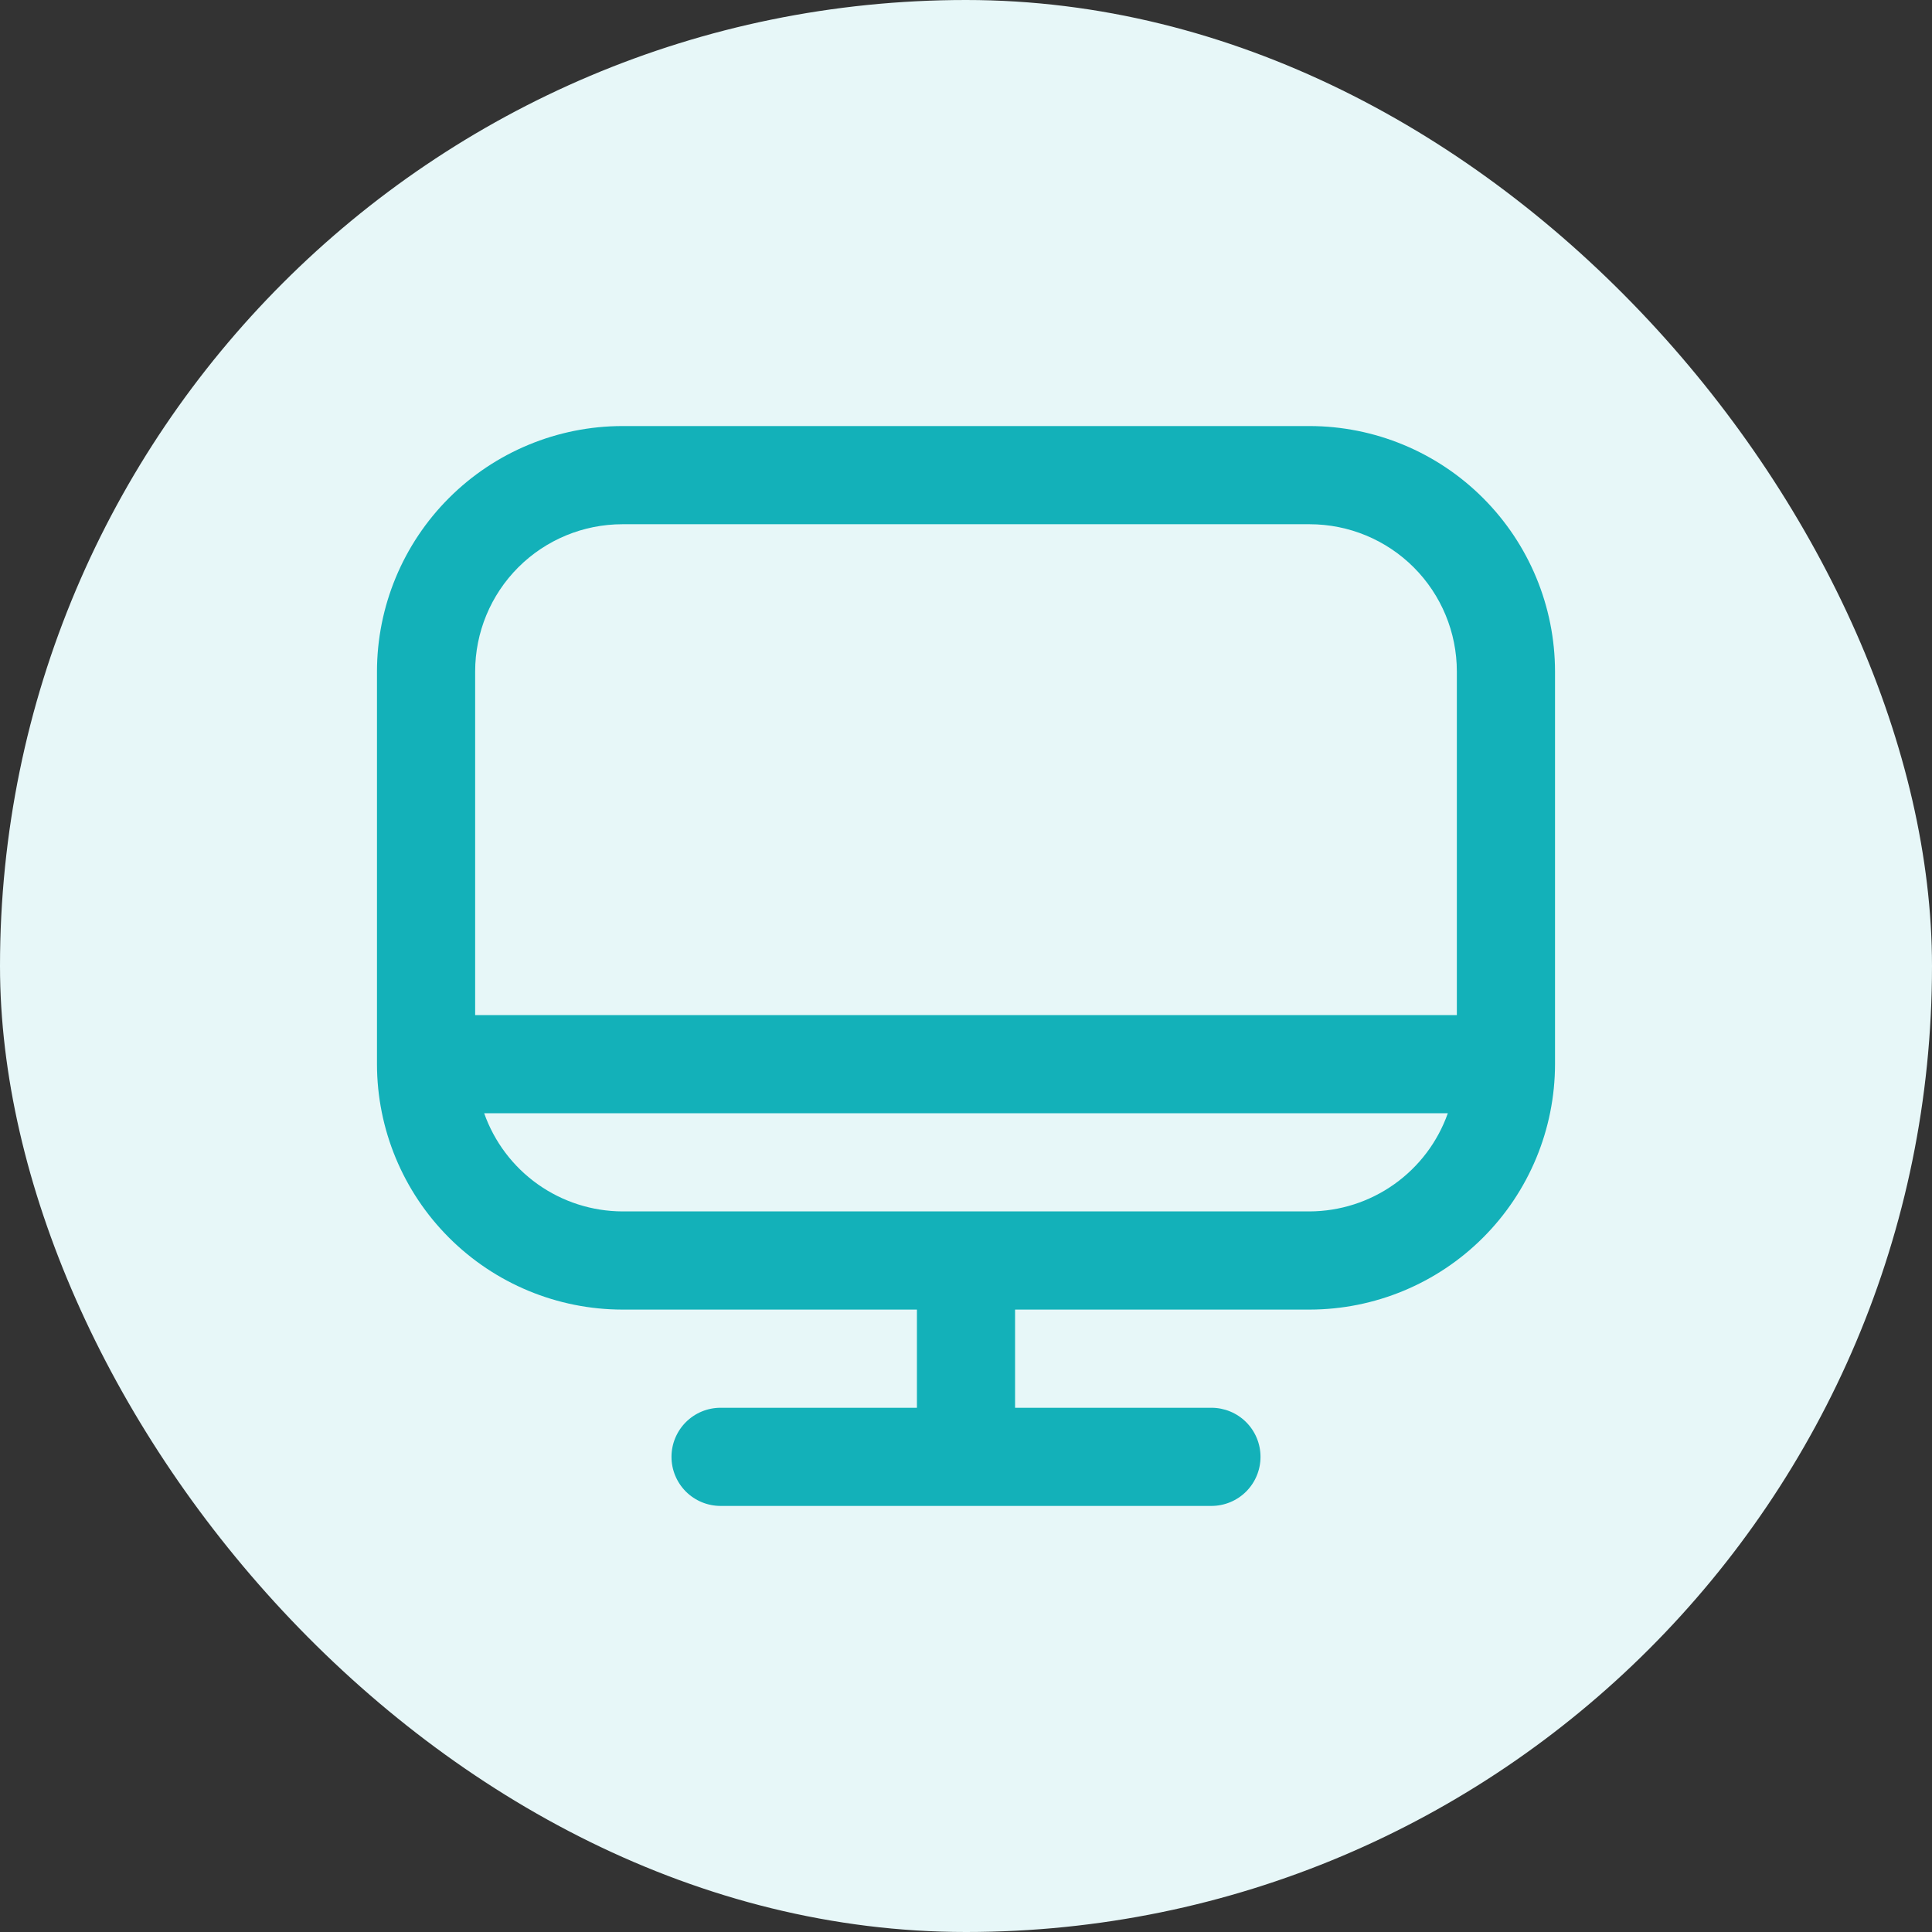
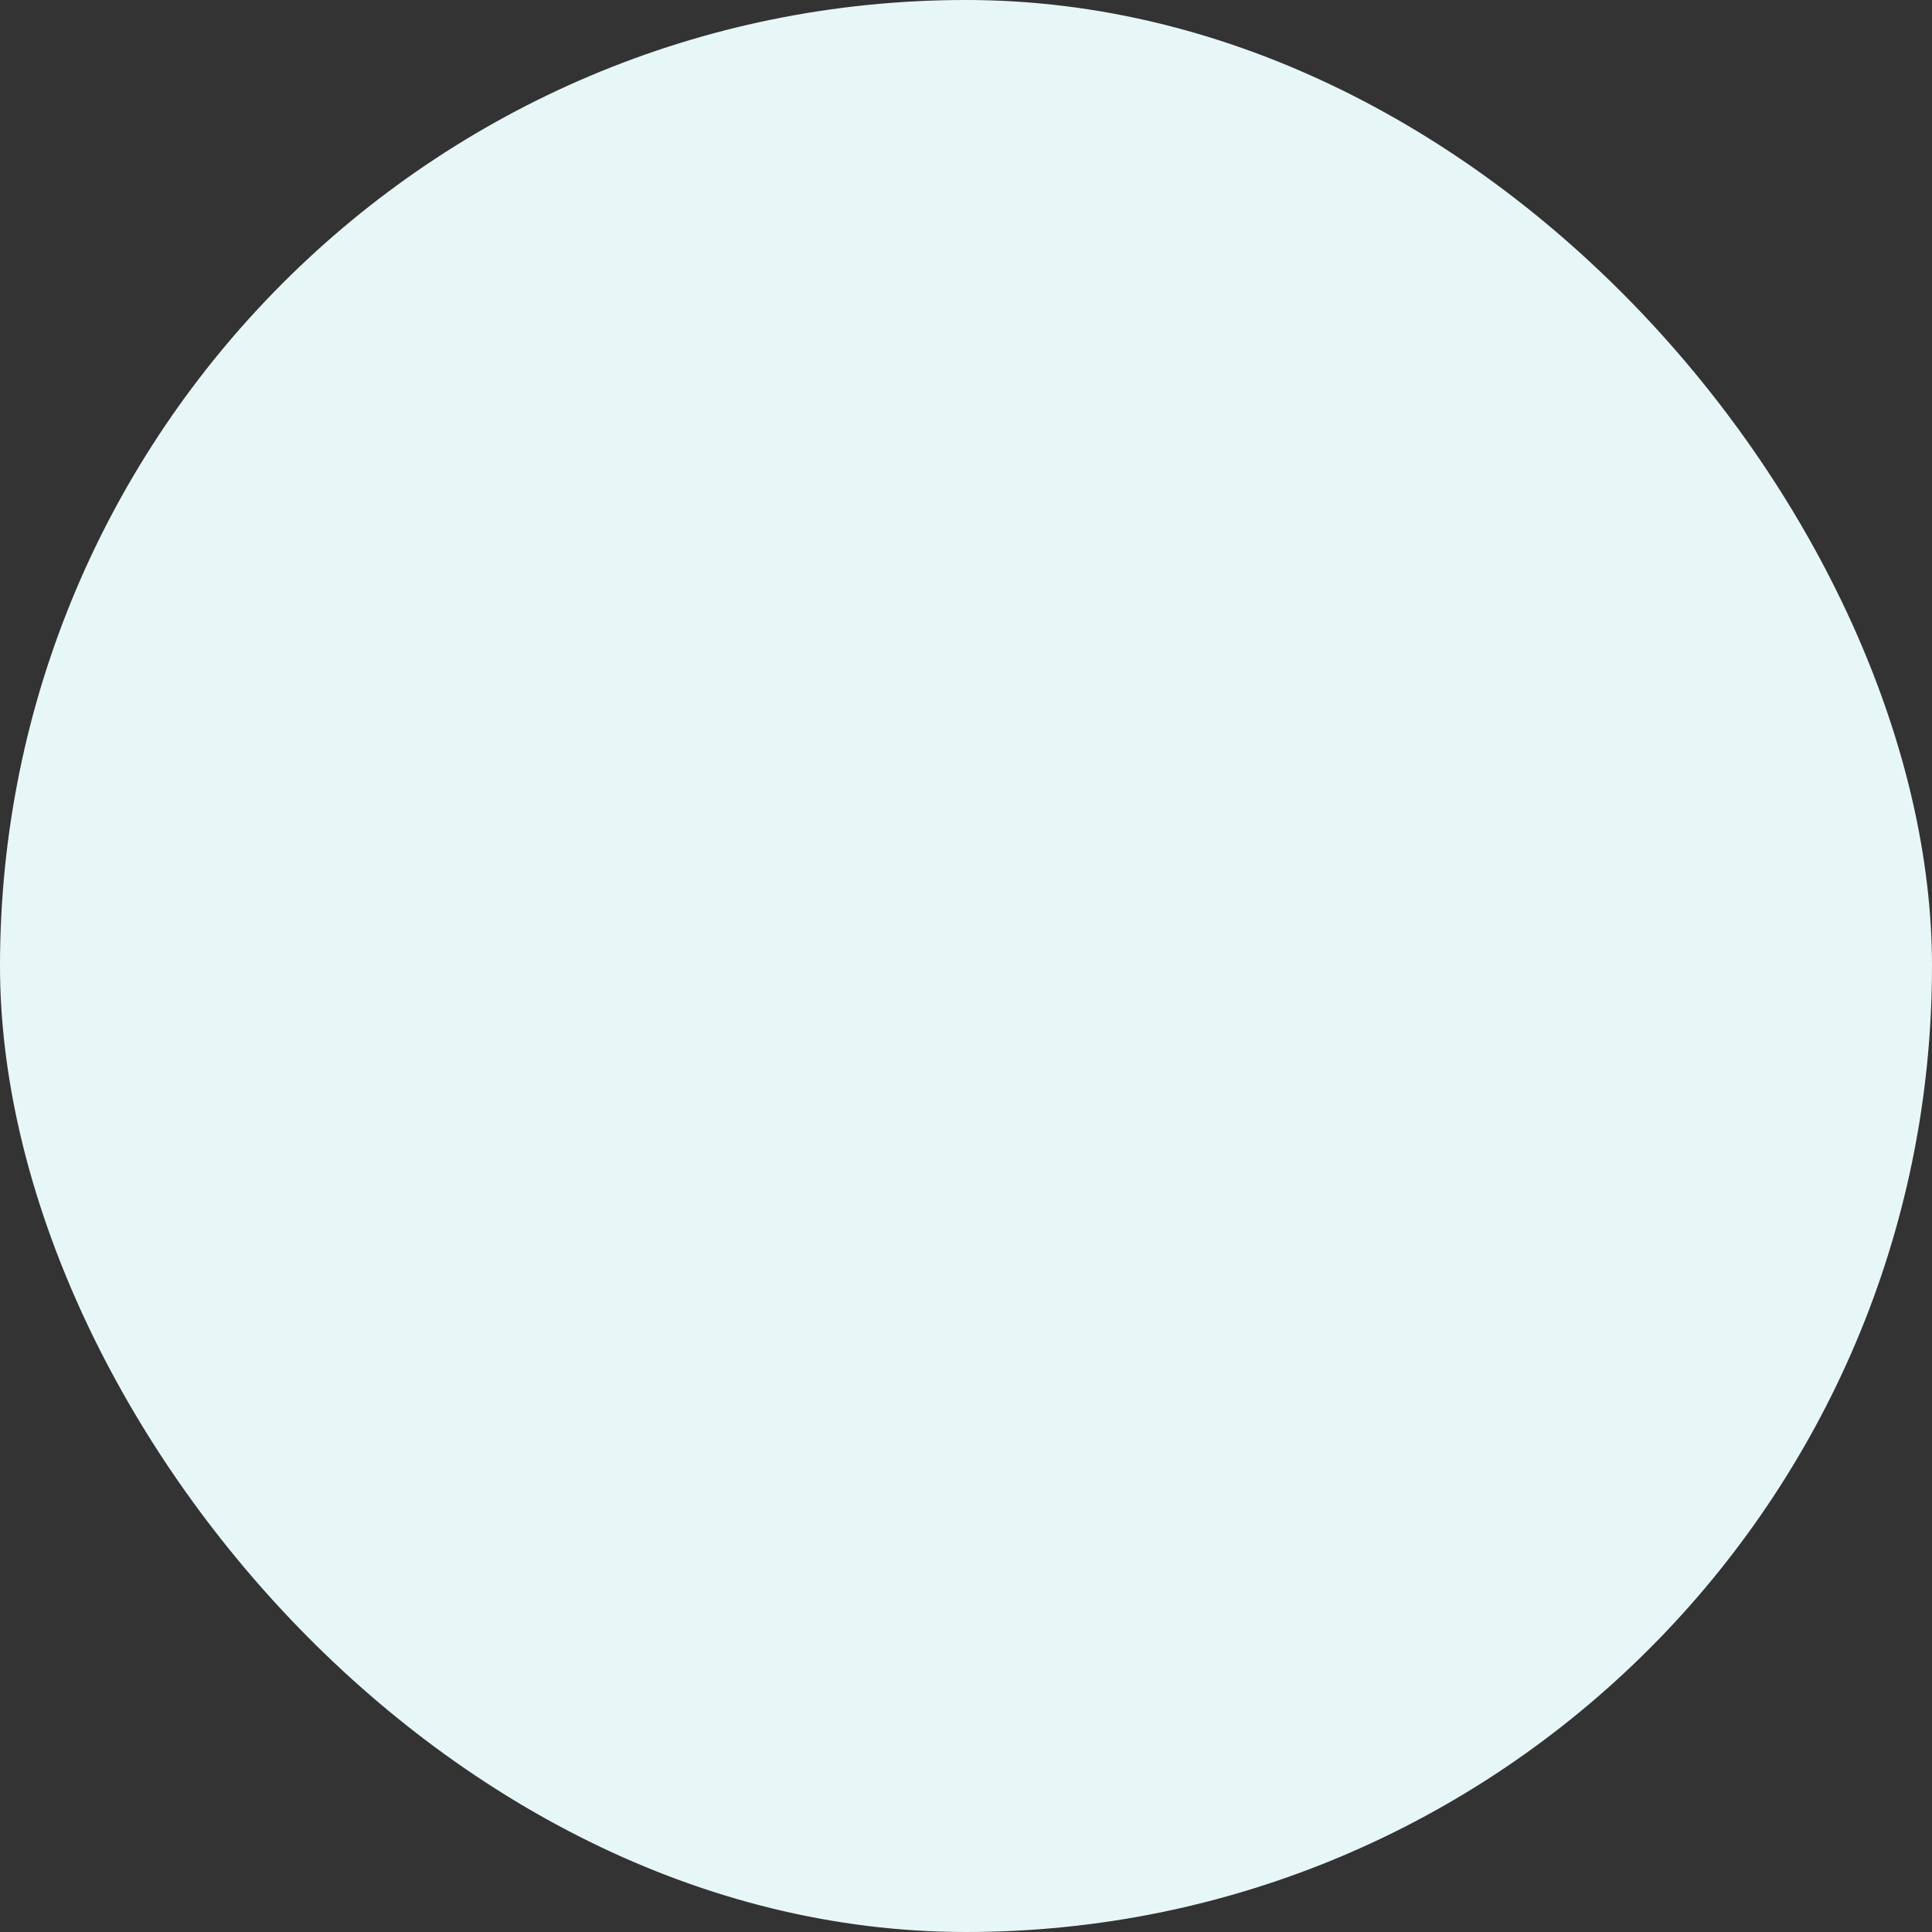
<svg xmlns="http://www.w3.org/2000/svg" width="82" height="82" viewBox="0 0 82 82" fill="none">
  <rect x="0" y="0" width="82" height="82" fill="#333333" stroke="none" />
  <rect width="82" height="82" rx="41" fill="#E7F7F8" />
  <g clip-path="url(#clip0_426_2138)">
-     <path d="M55.583 18.083H26.417C23.655 18.086 21.007 19.185 19.055 21.138C17.102 23.09 16.003 25.738 16 28.5V45.166C16.003 47.928 17.102 50.576 19.055 52.528C21.007 54.481 23.655 55.58 26.417 55.583H38.917V59.75H30.583C30.031 59.75 29.501 59.969 29.11 60.36C28.72 60.751 28.5 61.281 28.5 61.833C28.5 62.386 28.72 62.915 29.11 63.306C29.501 63.697 30.031 63.916 30.583 63.916H51.417C51.969 63.916 52.499 63.697 52.89 63.306C53.281 62.915 53.5 62.386 53.5 61.833C53.5 61.281 53.281 60.751 52.89 60.36C52.499 59.969 51.969 59.75 51.417 59.75H43.083V55.583H55.583C58.345 55.58 60.993 54.481 62.945 52.528C64.898 50.576 65.997 47.928 66 45.166V28.5C65.997 25.738 64.898 23.09 62.945 21.138C60.993 19.185 58.345 18.086 55.583 18.083ZM26.417 22.25H55.583C57.241 22.25 58.831 22.908 60.003 24.08C61.175 25.252 61.833 26.842 61.833 28.5V43.083H20.167V28.5C20.167 26.842 20.825 25.252 21.997 24.08C23.169 22.908 24.759 22.25 26.417 22.25ZM55.583 51.416H26.417C25.129 51.411 23.874 51.008 22.823 50.262C21.773 49.516 20.979 48.464 20.55 47.25H61.45C61.021 48.464 60.227 49.516 59.176 50.262C58.126 51.008 56.871 51.411 55.583 51.416Z" fill="#13B1B9" />
+     <path d="M55.583 18.083H26.417C23.655 18.086 21.007 19.185 19.055 21.138V45.166C16.003 47.928 17.102 50.576 19.055 52.528C21.007 54.481 23.655 55.58 26.417 55.583H38.917V59.75H30.583C30.031 59.75 29.501 59.969 29.11 60.36C28.72 60.751 28.5 61.281 28.5 61.833C28.5 62.386 28.72 62.915 29.11 63.306C29.501 63.697 30.031 63.916 30.583 63.916H51.417C51.969 63.916 52.499 63.697 52.89 63.306C53.281 62.915 53.5 62.386 53.5 61.833C53.5 61.281 53.281 60.751 52.89 60.36C52.499 59.969 51.969 59.75 51.417 59.75H43.083V55.583H55.583C58.345 55.58 60.993 54.481 62.945 52.528C64.898 50.576 65.997 47.928 66 45.166V28.5C65.997 25.738 64.898 23.09 62.945 21.138C60.993 19.185 58.345 18.086 55.583 18.083ZM26.417 22.25H55.583C57.241 22.25 58.831 22.908 60.003 24.08C61.175 25.252 61.833 26.842 61.833 28.5V43.083H20.167V28.5C20.167 26.842 20.825 25.252 21.997 24.08C23.169 22.908 24.759 22.25 26.417 22.25ZM55.583 51.416H26.417C25.129 51.411 23.874 51.008 22.823 50.262C21.773 49.516 20.979 48.464 20.55 47.25H61.45C61.021 48.464 60.227 49.516 59.176 50.262C58.126 51.008 56.871 51.411 55.583 51.416Z" fill="#13B1B9" />
  </g>
  <defs>
    <clipPath id="clip0_426_2138">
-       <rect width="50" height="50" fill="white" transform="translate(16 16)" />
-     </clipPath>
+       </clipPath>
  </defs>
</svg>